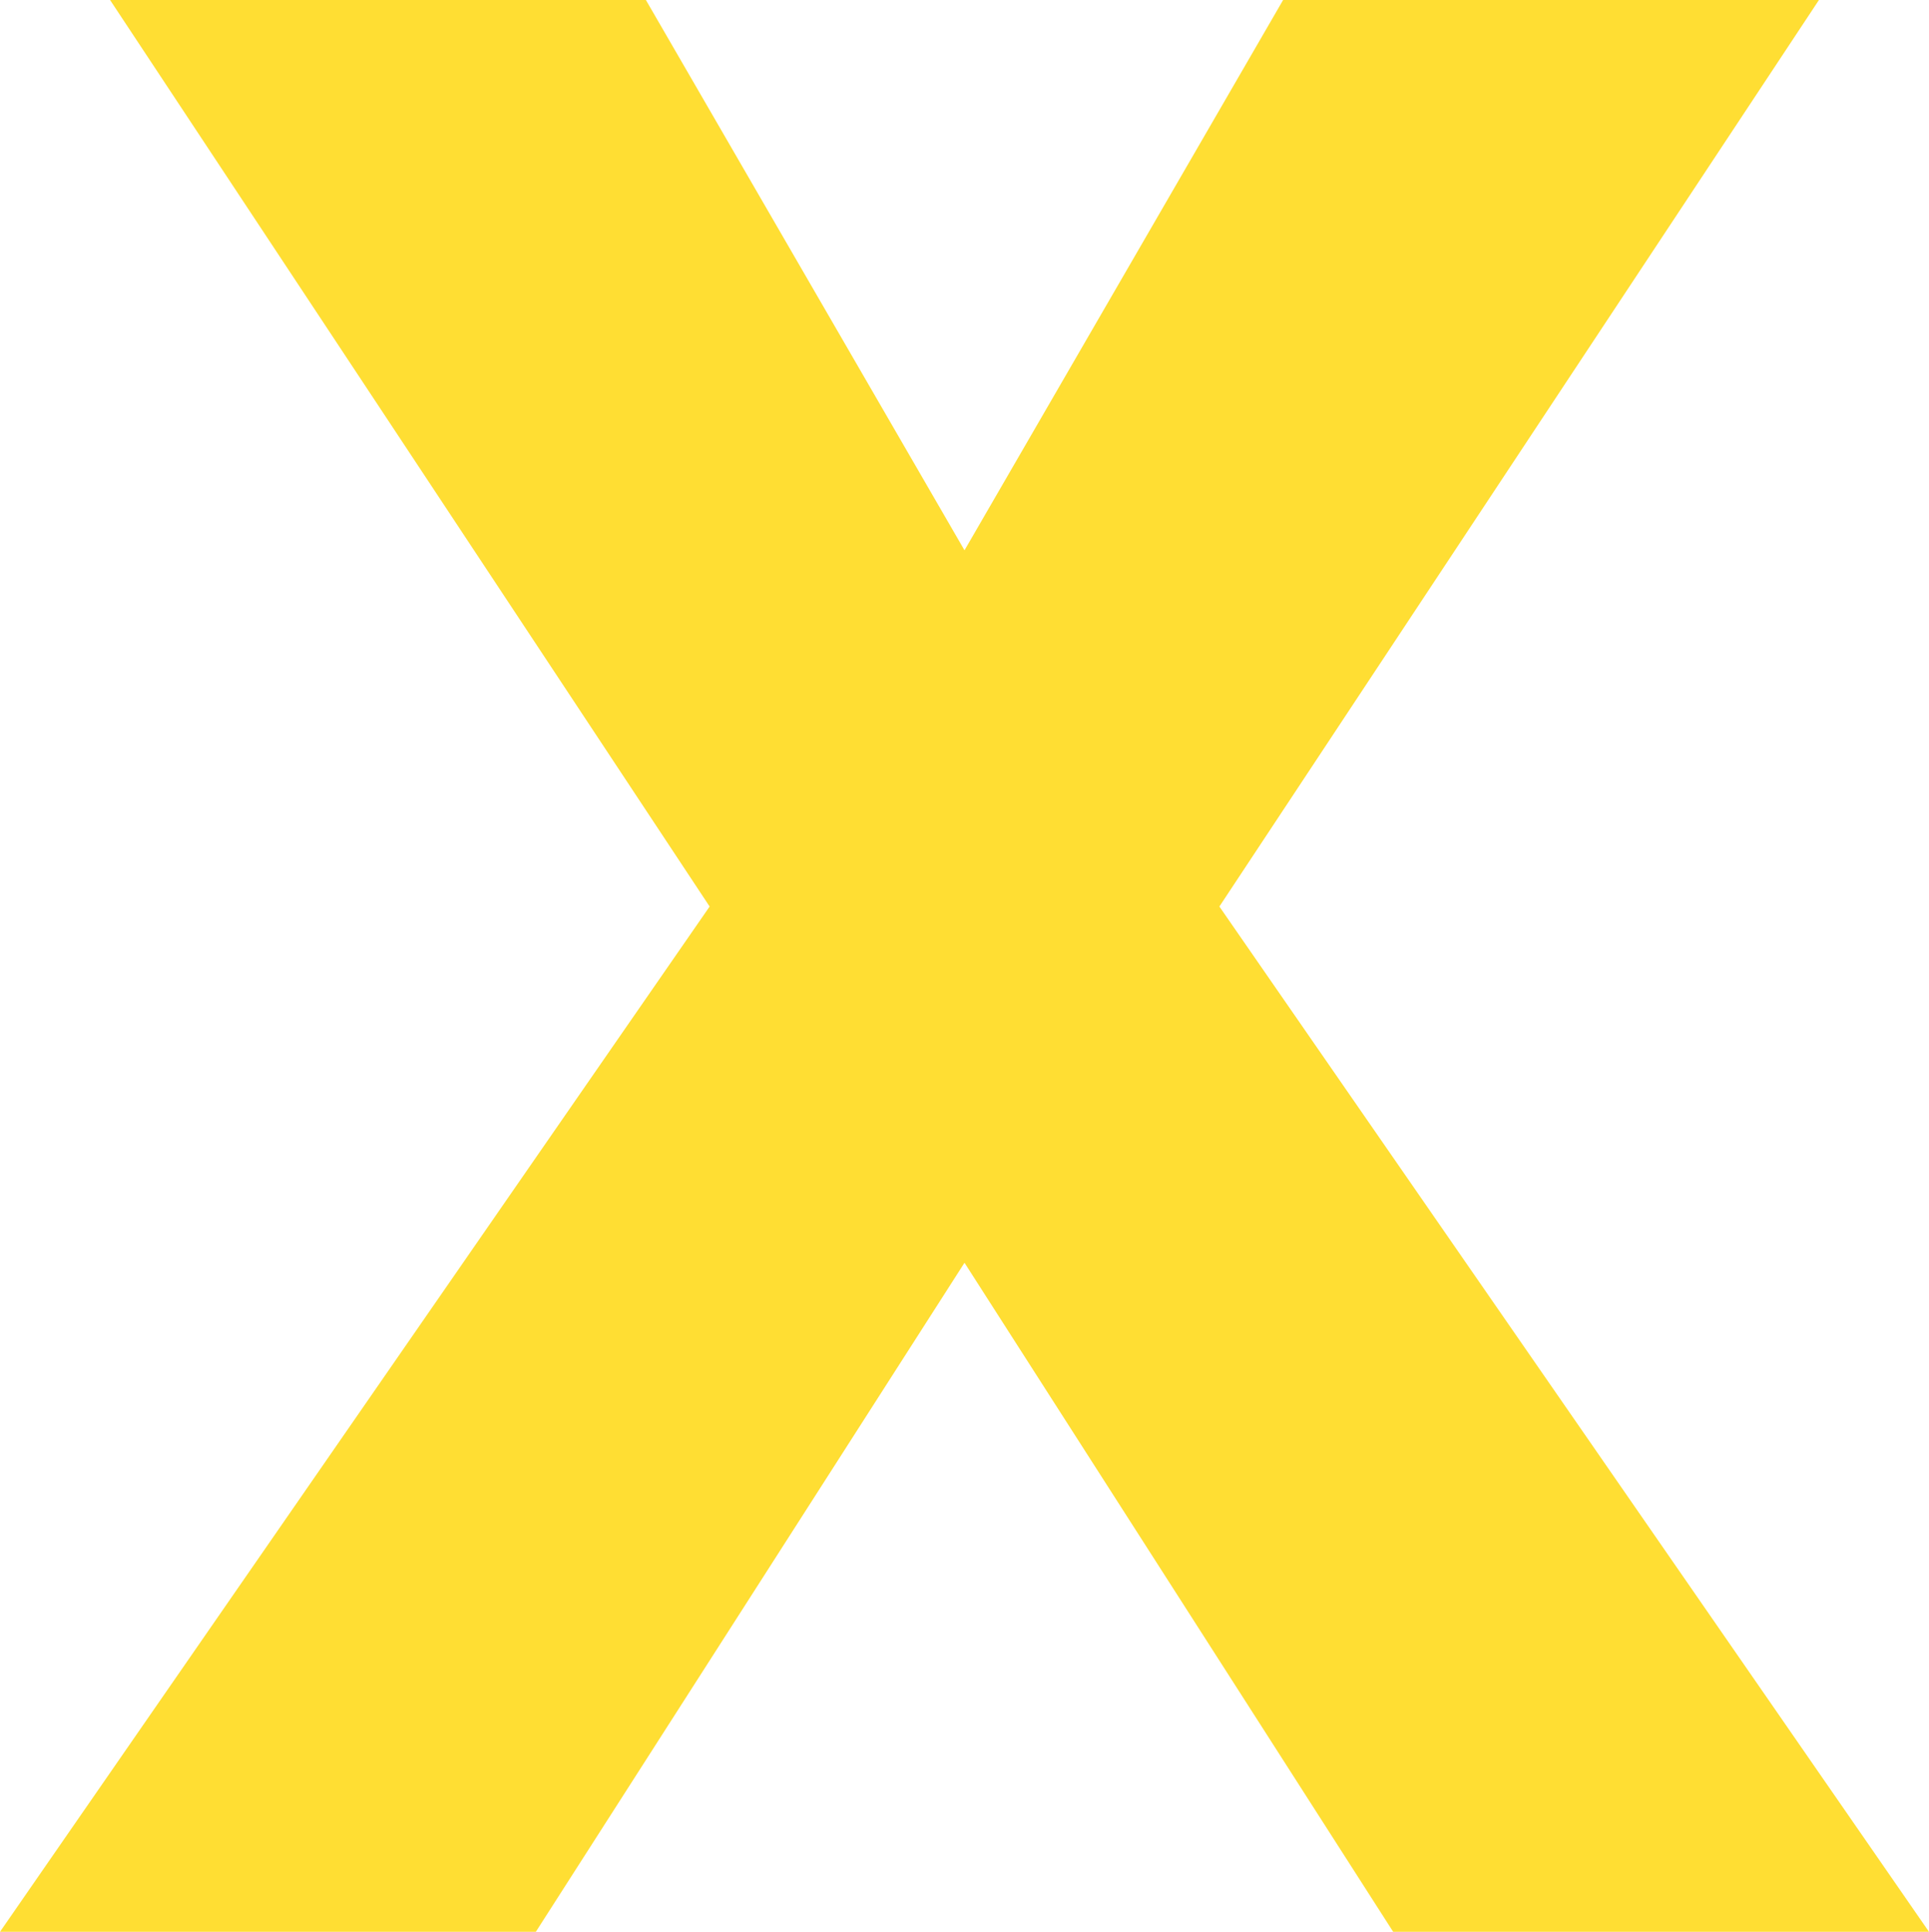
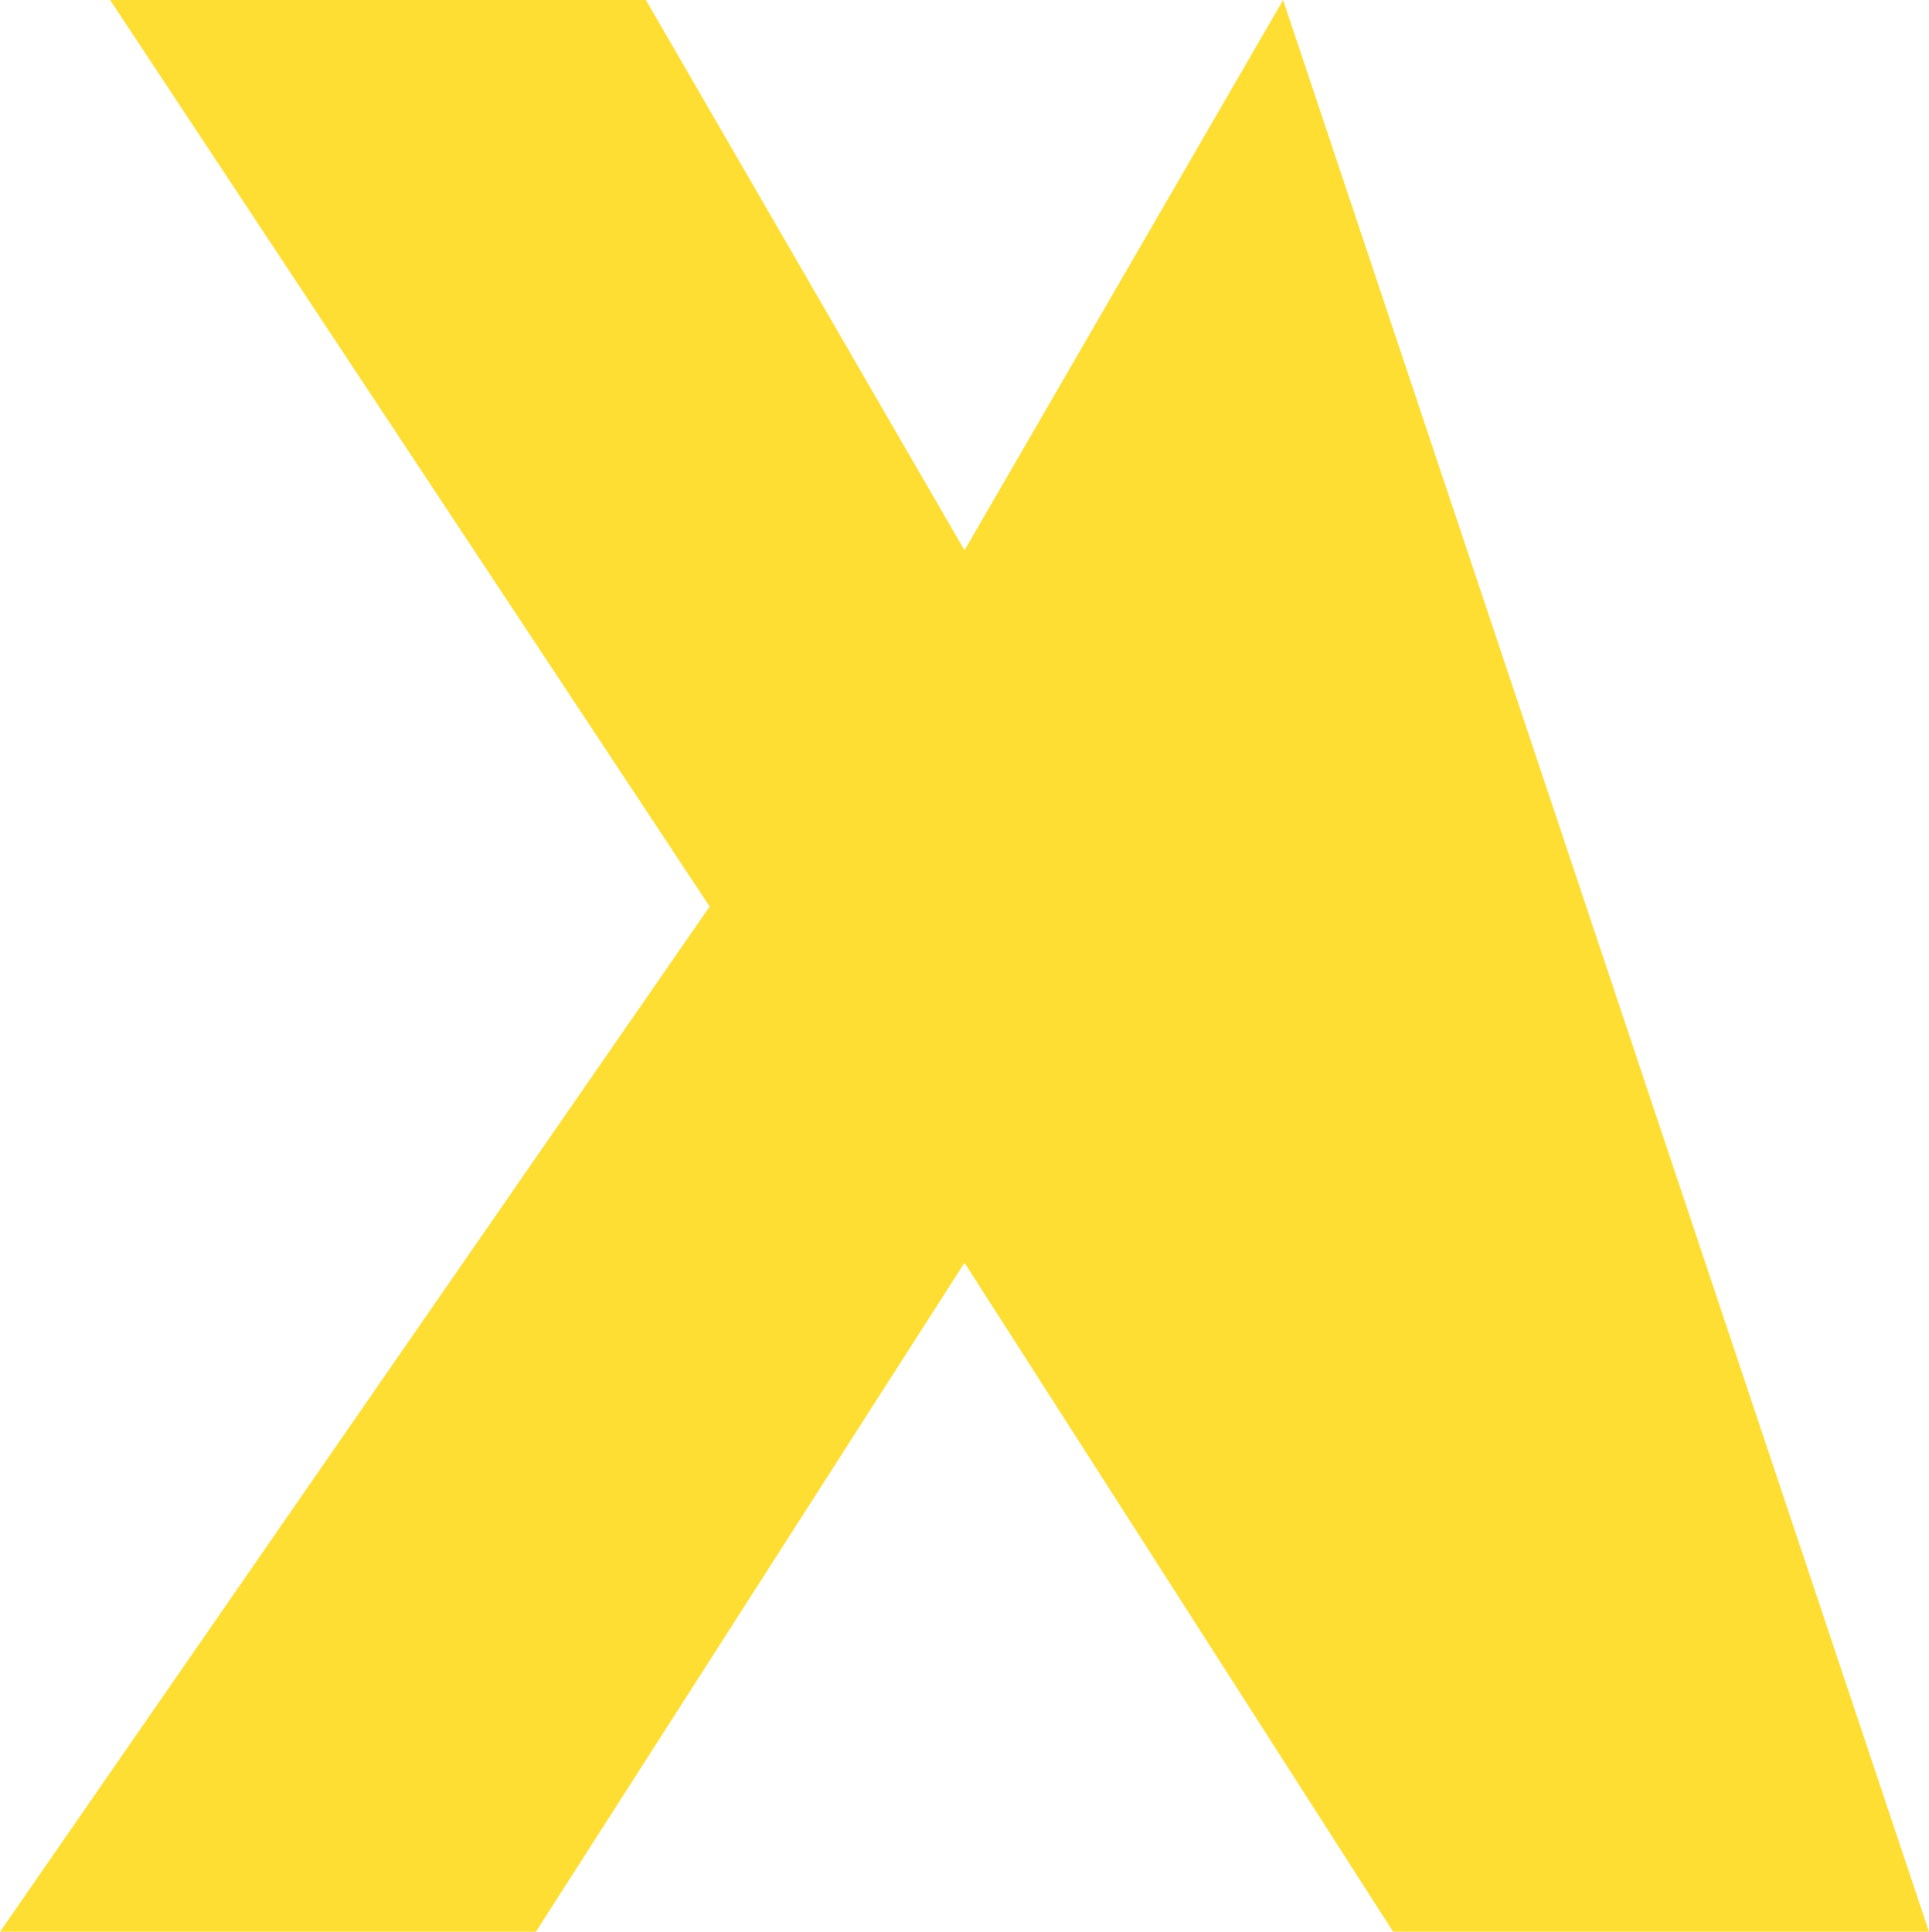
<svg xmlns="http://www.w3.org/2000/svg" width="591.427" height="592.316" viewBox="0 0 591.427 592.316">
-   <path id="Tracé_4079" data-name="Tracé 4079" d="M393.4,0,295.714,168.726,198.031,0H33.746L217.568,277.953,0,592.316H164.286L295.714,387.181,427.142,592.316H591.427L373.861,277.953,557.683,0Z" transform="translate(0 0)" fill="#ffde33" />
+   <path id="Tracé_4079" data-name="Tracé 4079" d="M393.4,0,295.714,168.726,198.031,0H33.746L217.568,277.953,0,592.316H164.286L295.714,387.181,427.142,592.316H591.427Z" transform="translate(0 0)" fill="#ffde33" />
</svg>